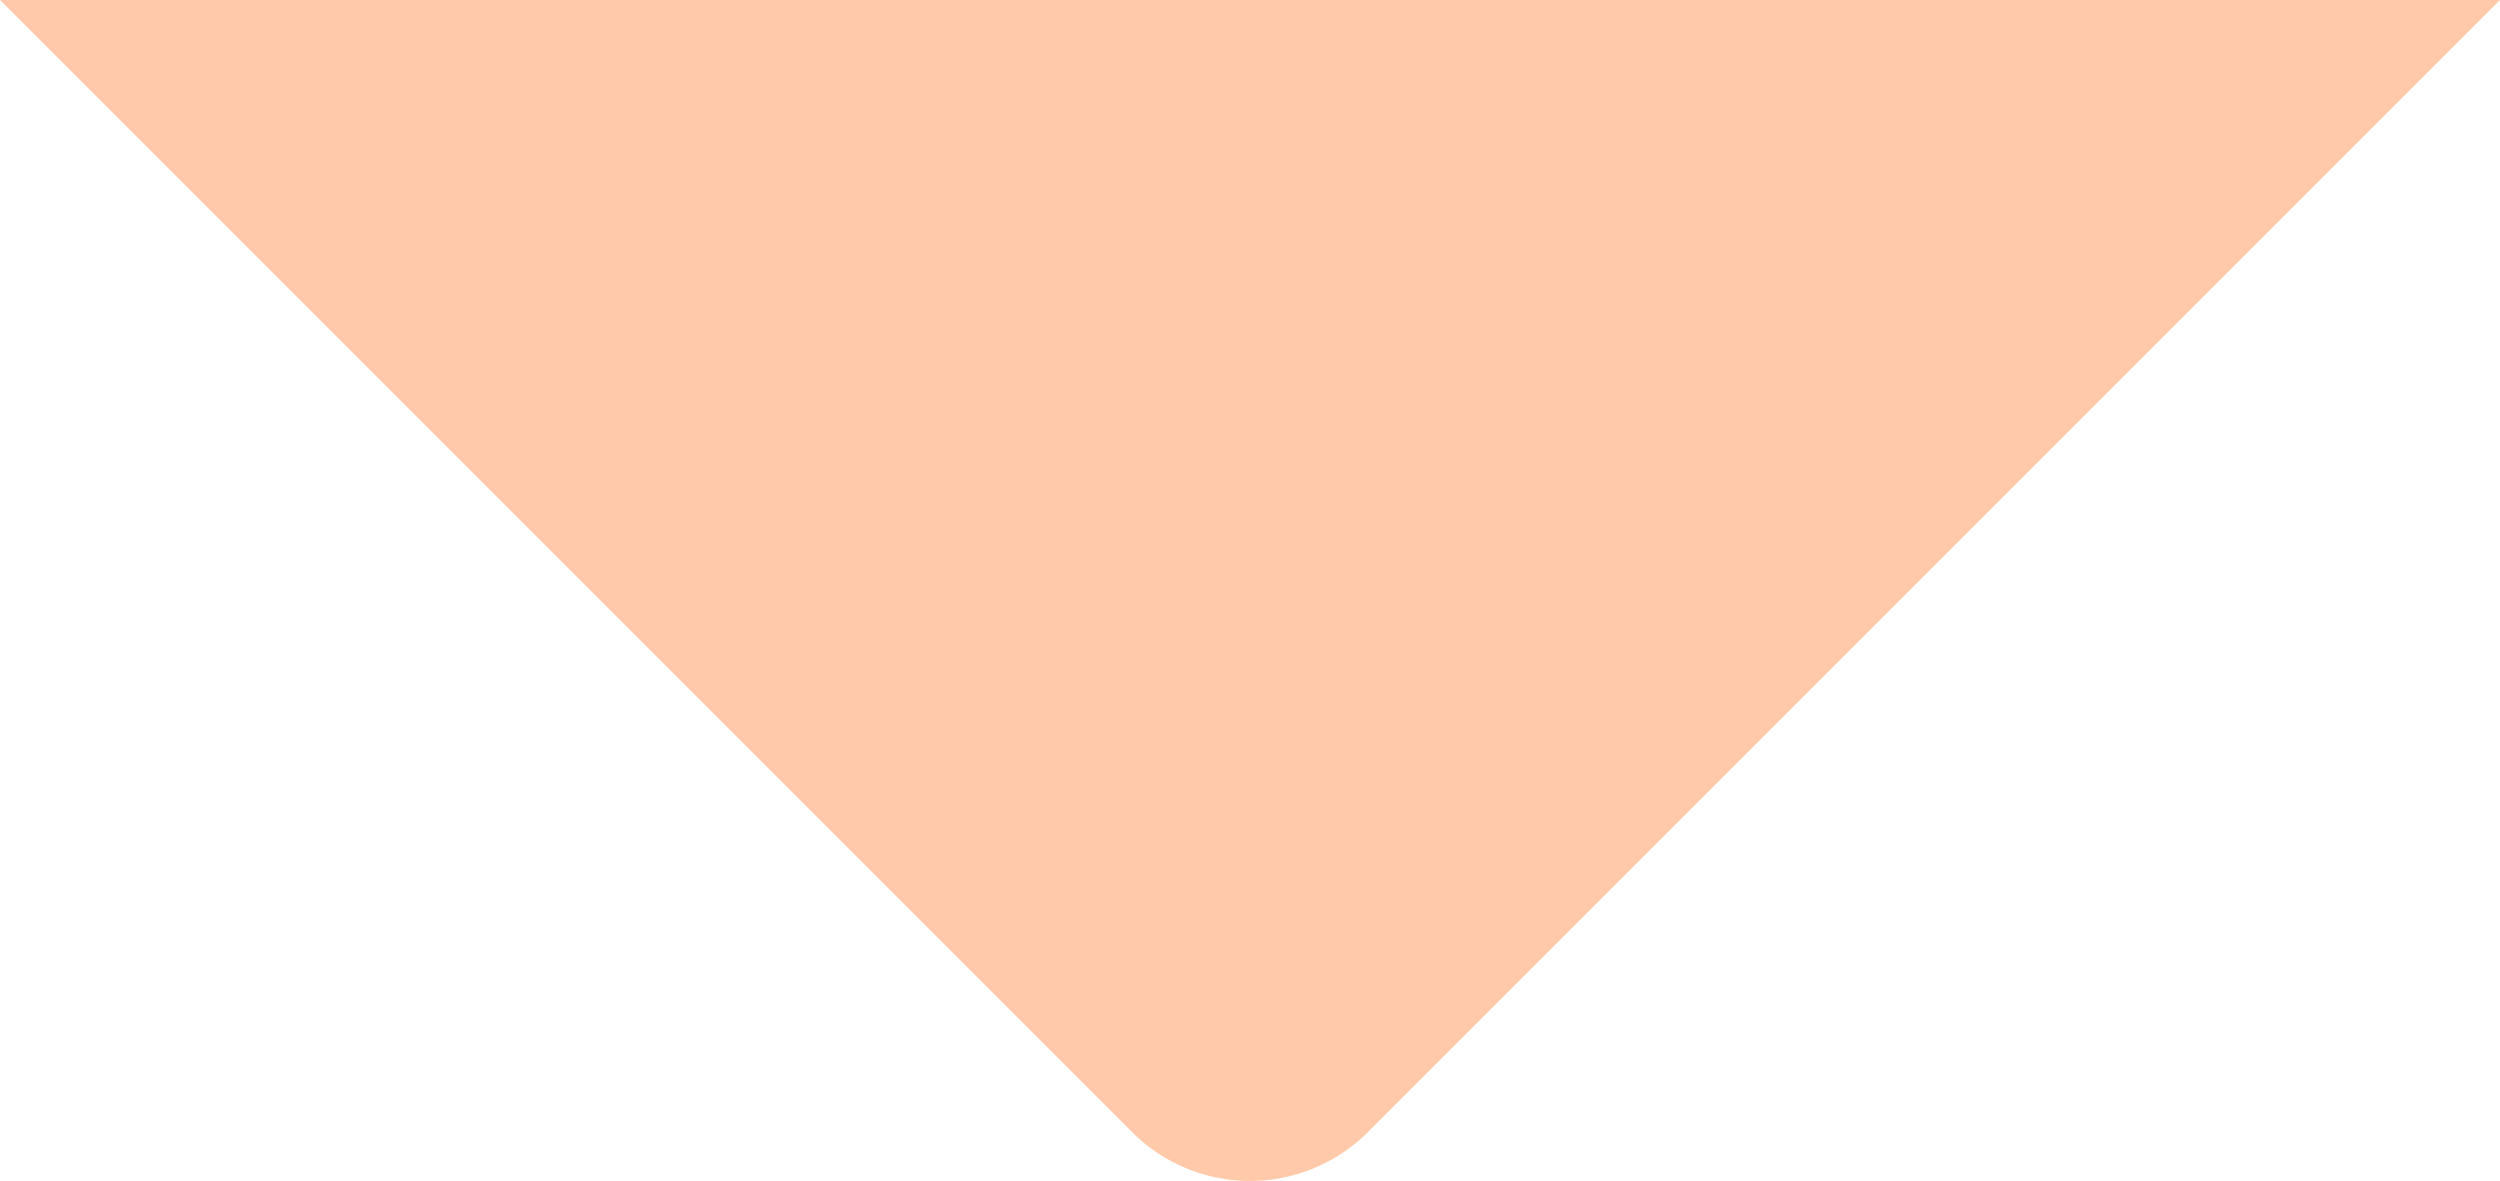
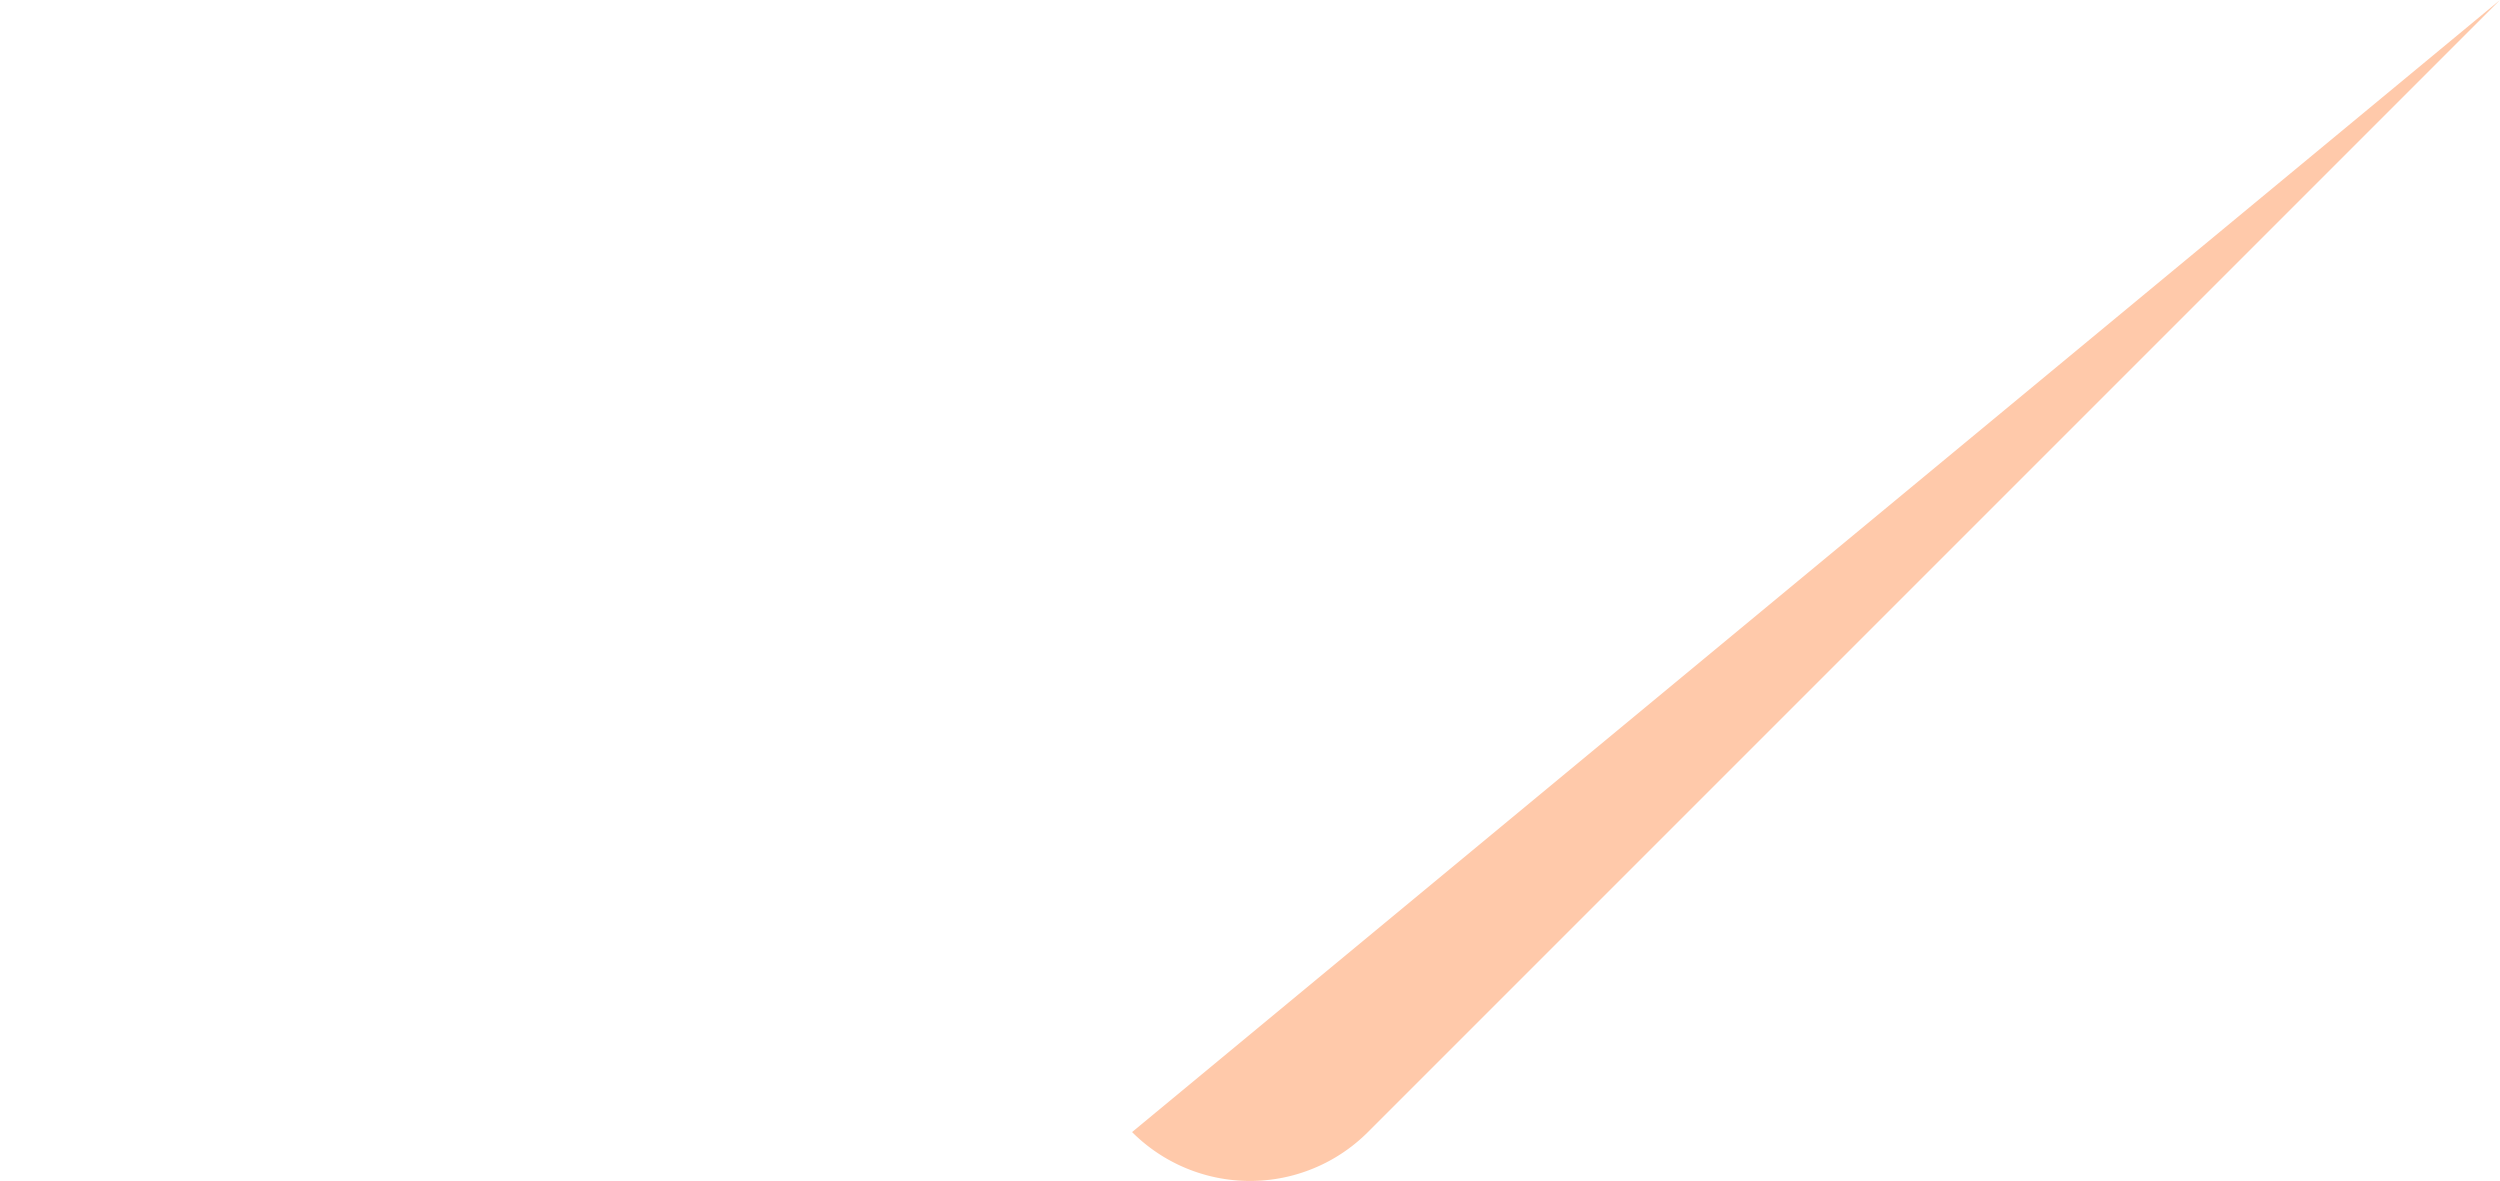
<svg xmlns="http://www.w3.org/2000/svg" viewBox="0 0 74.09 35">
  <defs>
    <style>.cls-1{fill:#ffa672;opacity:0.6;}</style>
  </defs>
  <title>Element 19</title>
  <g id="Ebene_2" data-name="Ebene 2">
    <g id="Ebene_1-2" data-name="Ebene 1">
-       <path class="cls-1" d="M40.54,33.55,74.09,0H0L33.55,33.55A4.94,4.94,0,0,0,40.54,33.55Z" />
+       <path class="cls-1" d="M40.54,33.55,74.09,0L33.55,33.55A4.94,4.94,0,0,0,40.54,33.55Z" />
    </g>
  </g>
</svg>